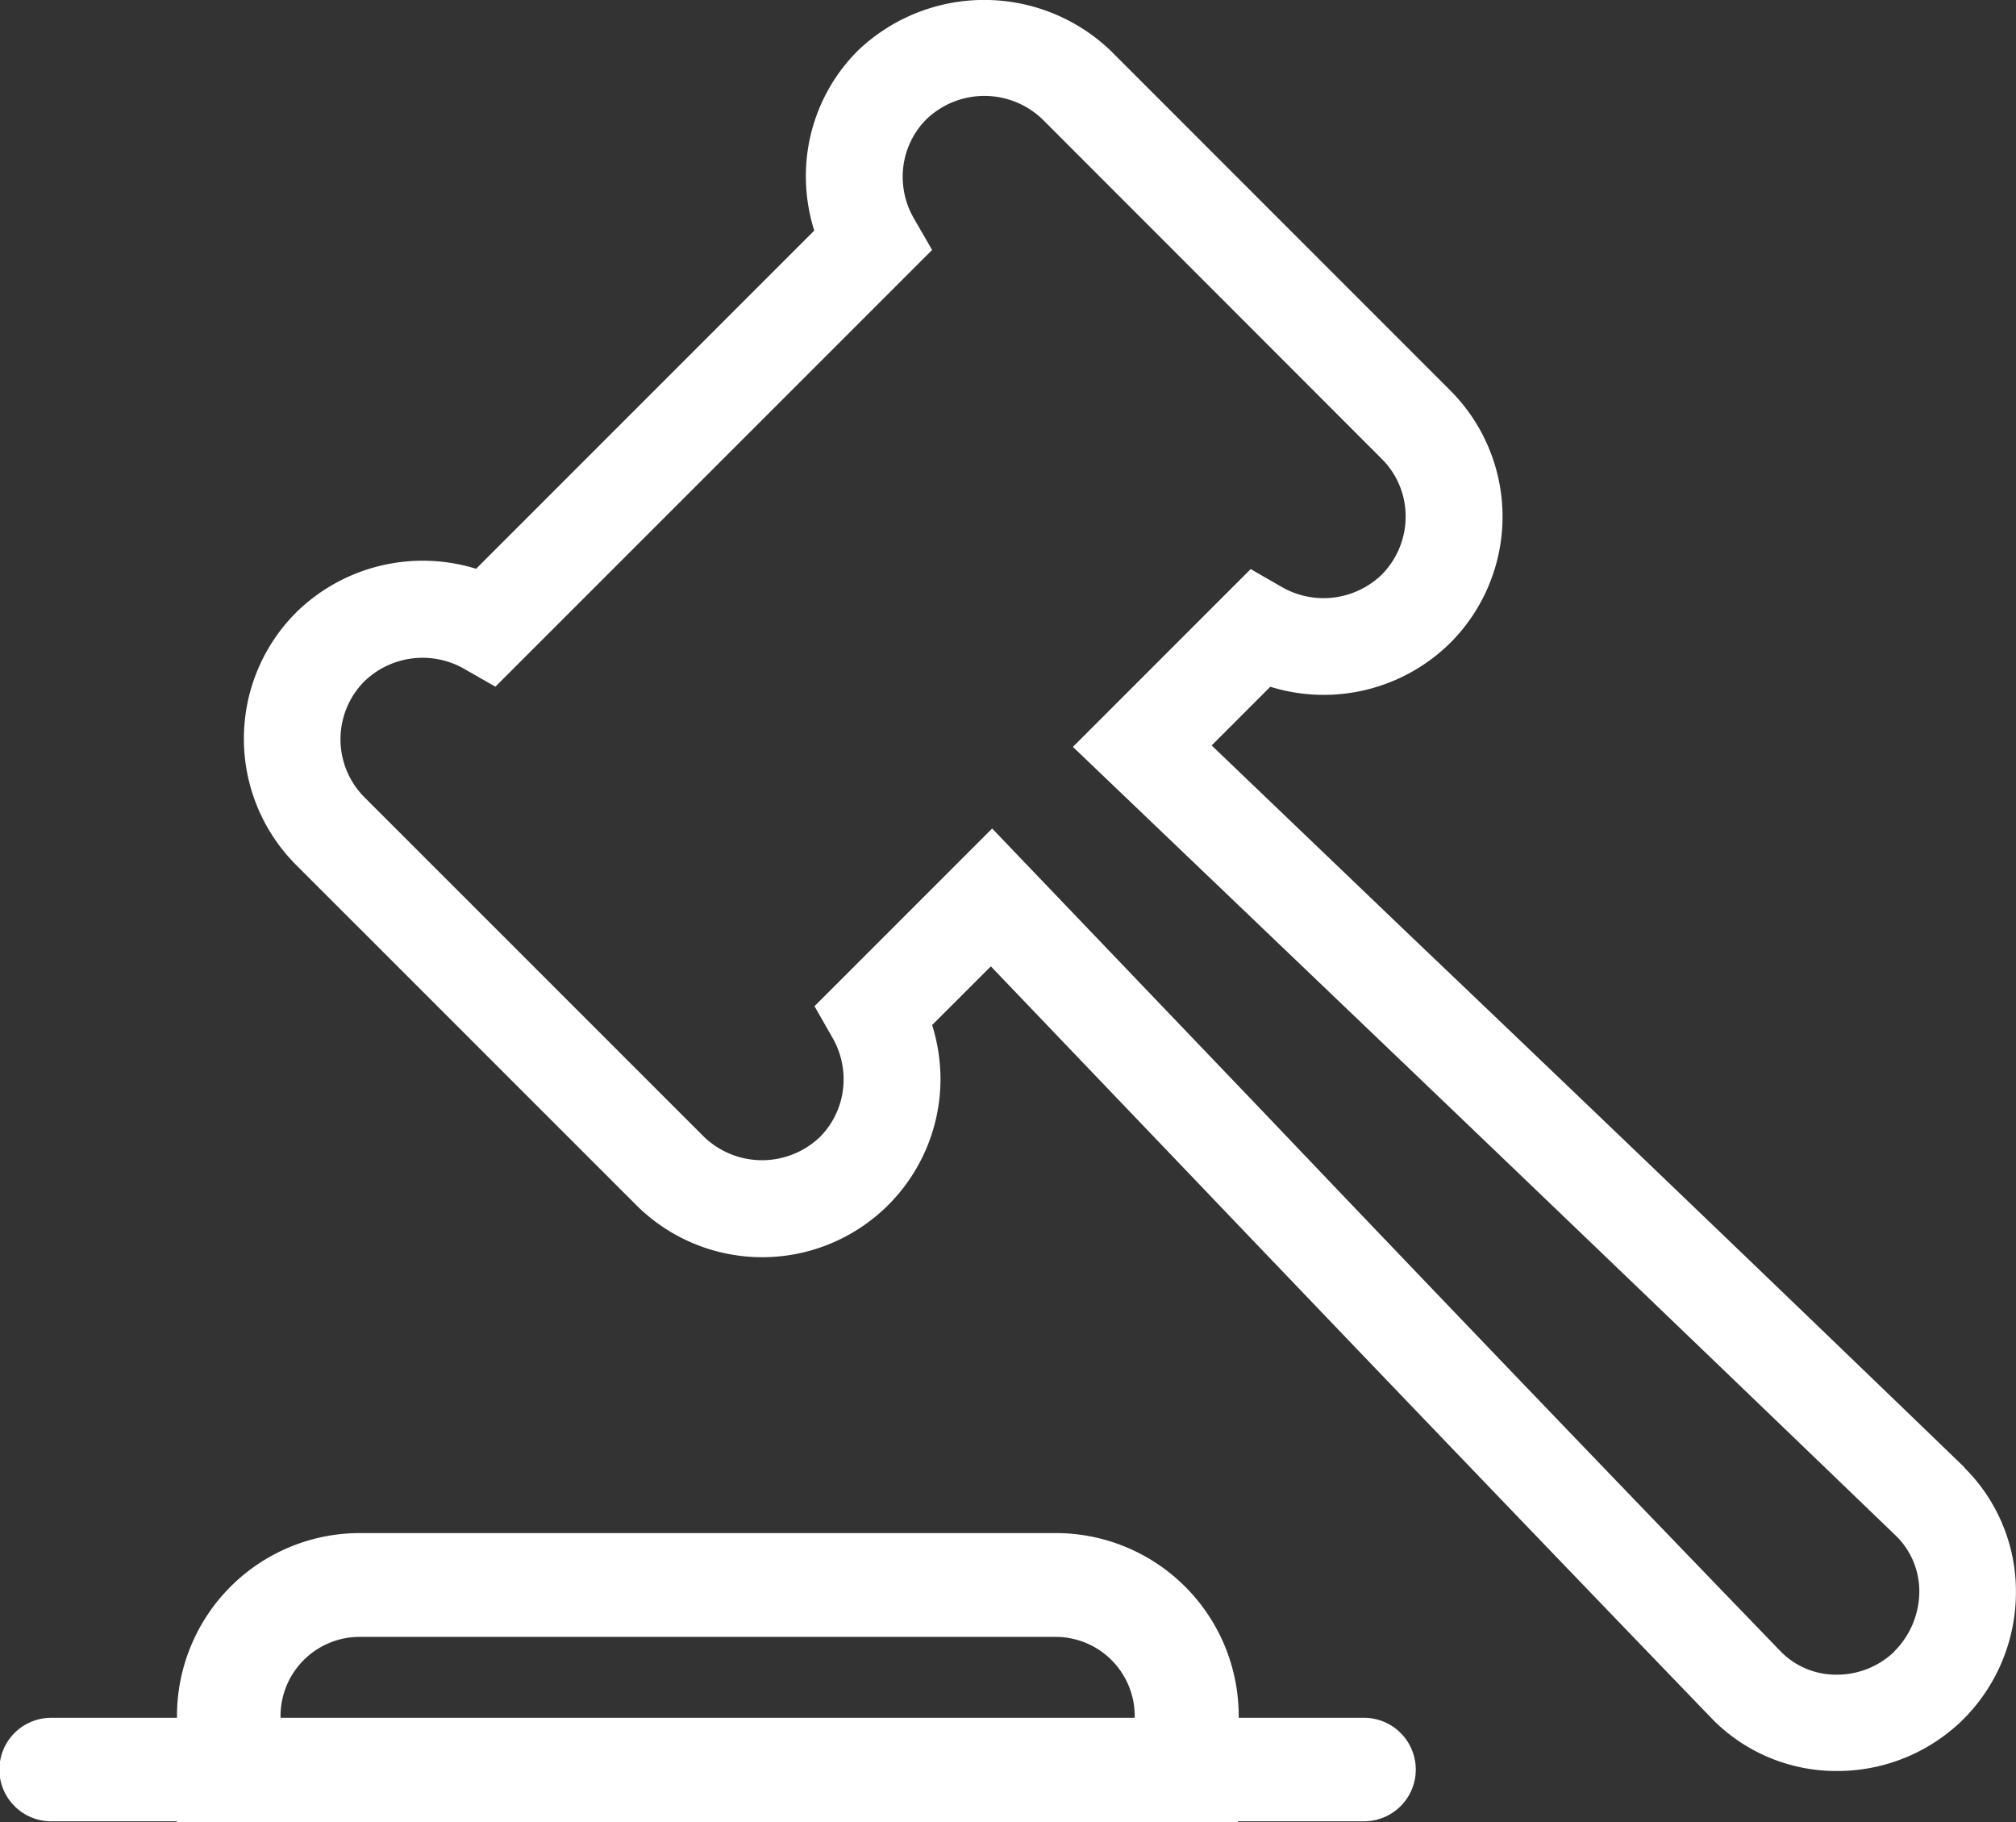
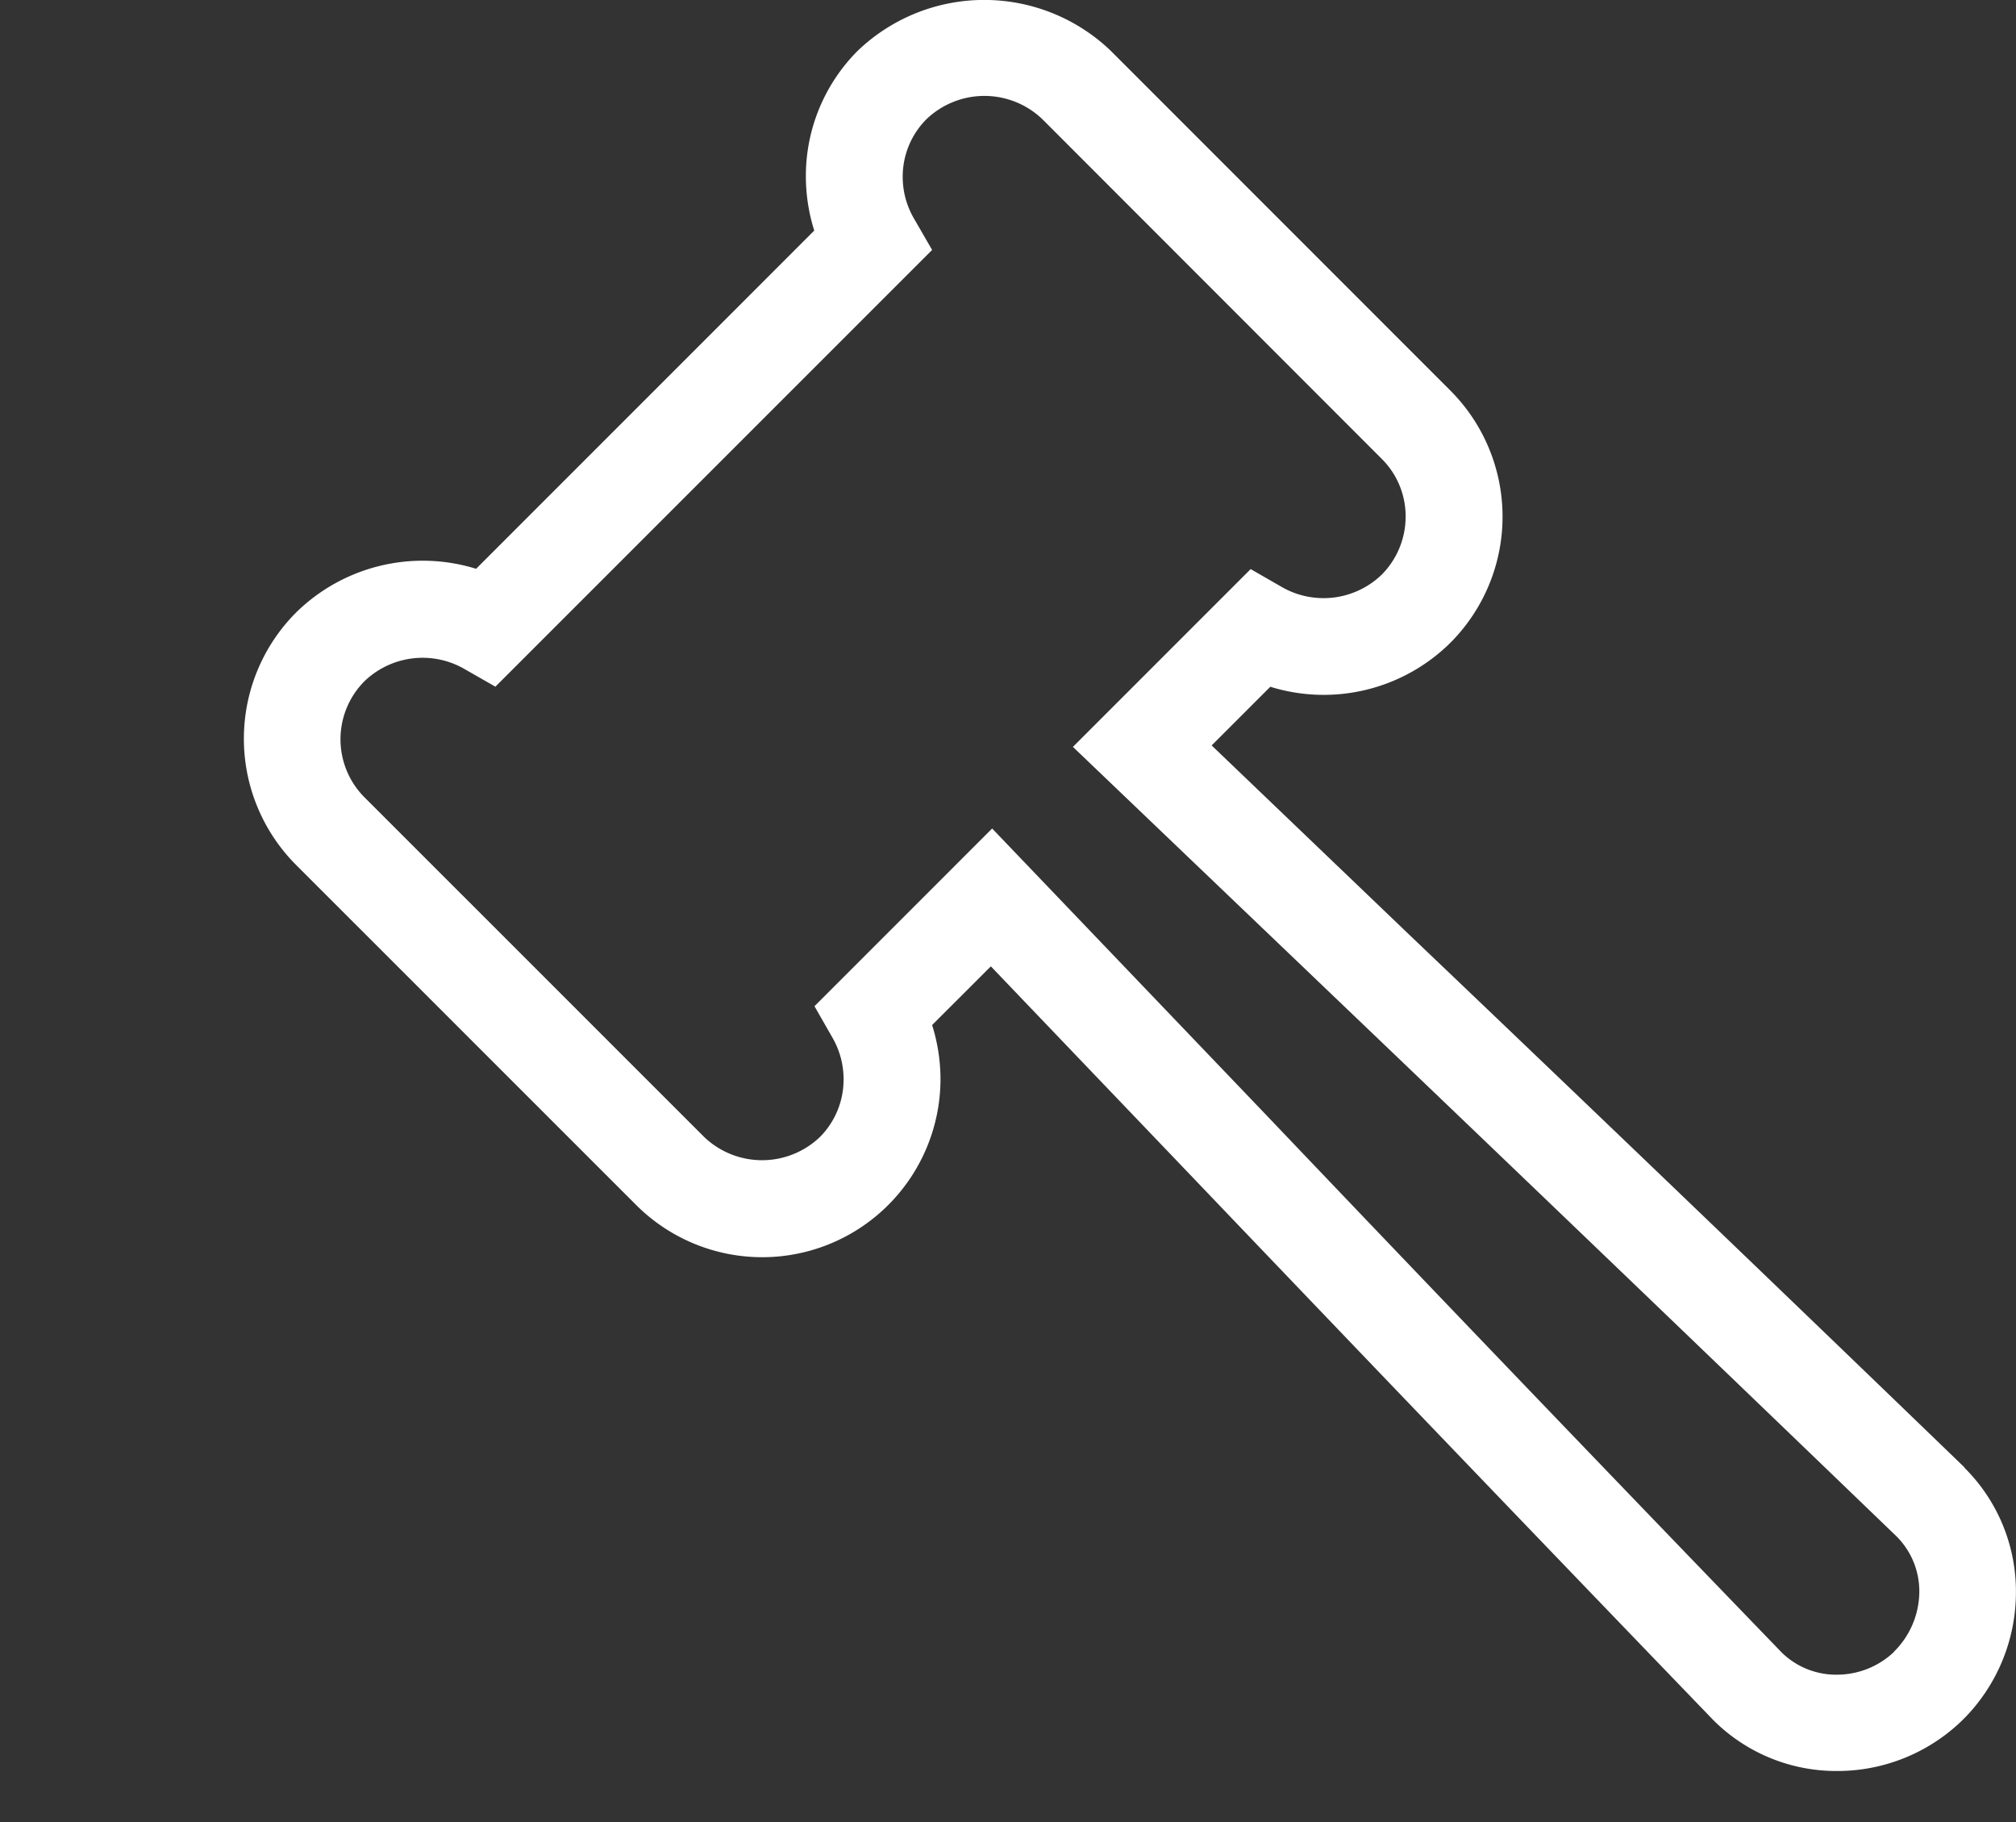
<svg xmlns="http://www.w3.org/2000/svg" id="compliance" width="26.46" height="23.912" viewBox="0 0 26.46 23.912">
  <rect x="0" y="0" width="26.46" height="23.912" fill="#333333" stroke="none" />
  <path id="Path_8242" data-name="Path 8242" d="M389.048,19.863q-3.626-3.5-7.281-6.984l-2.6-2.49.77-.77a2.363,2.363,0,0,0,2.364-.578,2.342,2.342,0,0,0,0-3.308l-4.463-4.464a2.4,2.4,0,0,0-3.312,0,2.323,2.323,0,0,0-.685,1.655,2.374,2.374,0,0,0,.11.709l-4.438,4.438a2.371,2.371,0,0,0-2.363.574,2.344,2.344,0,0,0,0,3.312l4.464,4.463a2.34,2.34,0,0,0,3.994-1.656,2.381,2.381,0,0,0-.11-.706l.771-.77,2.688,2.81q3.386,3.544,6.794,7.081a2.283,2.283,0,0,0,1.629.668h.005A2.352,2.352,0,0,0,389,23.2l.071-.071a2.358,2.358,0,0,0,.652-1.623,2.286,2.286,0,0,0-.676-1.639m-.923,2.416a1.088,1.088,0,0,1-.749.3h0a1.02,1.02,0,0,1-.724-.289q-3.4-3.52-6.78-7.068l-3.585-3.747-2.332,2.332.24.42a1.087,1.087,0,0,1,.142.54,1.067,1.067,0,0,1-.312.758,1.1,1.1,0,0,1-1.516,0l-4.462-4.461a1.079,1.079,0,0,1,0-1.52h0a1.1,1.1,0,0,1,1.3-.17l.42.24,5.732-5.731-.243-.421a1.083,1.083,0,0,1-.143-.537,1.066,1.066,0,0,1,.313-.759,1.1,1.1,0,0,1,1.519,0L381.4,6.629a1.062,1.062,0,0,1,.313.756,1.081,1.081,0,0,1-.313.762,1.1,1.1,0,0,1-1.3.17l-.421-.242-2.333,2.333,3.541,3.386q3.645,3.484,7.268,6.973a1.018,1.018,0,0,1,.3.731,1.116,1.116,0,0,1-.33.781" transform="translate(-363.264 -0.607)" fill="#fff" />
-   <path id="Path_8243" data-name="Path 8243" d="M380.841,25.247h-1.653v-.024a2.4,2.4,0,0,0-2.4-2.4h-9.135a2.4,2.4,0,0,0-2.4,2.4v.024h-1.652a.679.679,0,0,0,0,1.358h1.652v.012h13.927v-.012h1.653a.679.679,0,1,0,0-1.358m-14.221-.024a1.039,1.039,0,0,1,1.038-1.038h9.135a1.039,1.039,0,0,1,1.038,1.038v.024h-11.21Z" transform="translate(-362.93 -2.705)" fill="#fff" />
</svg>